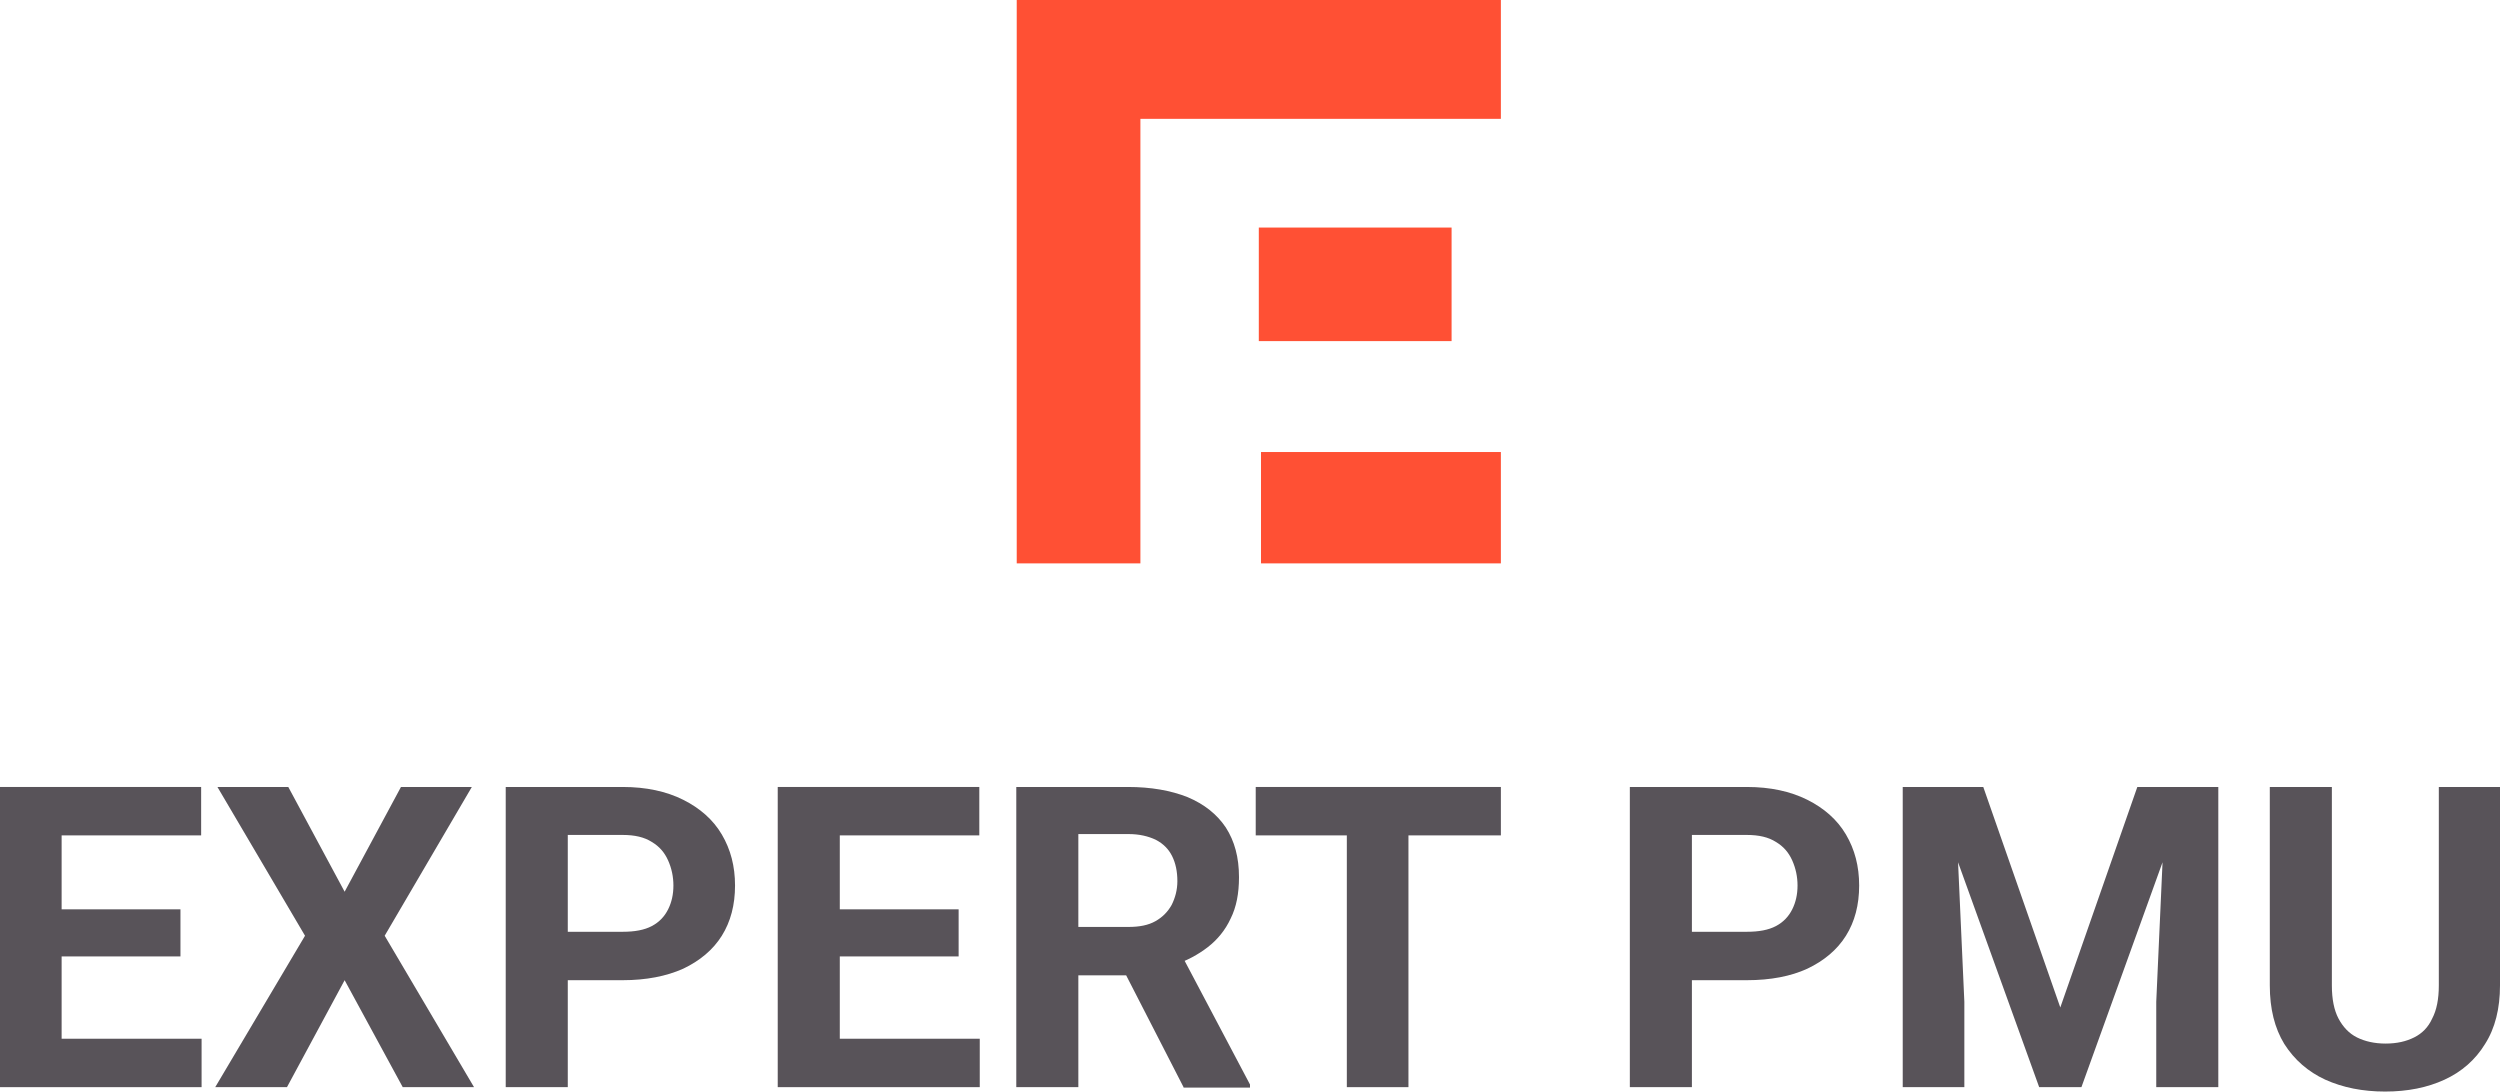
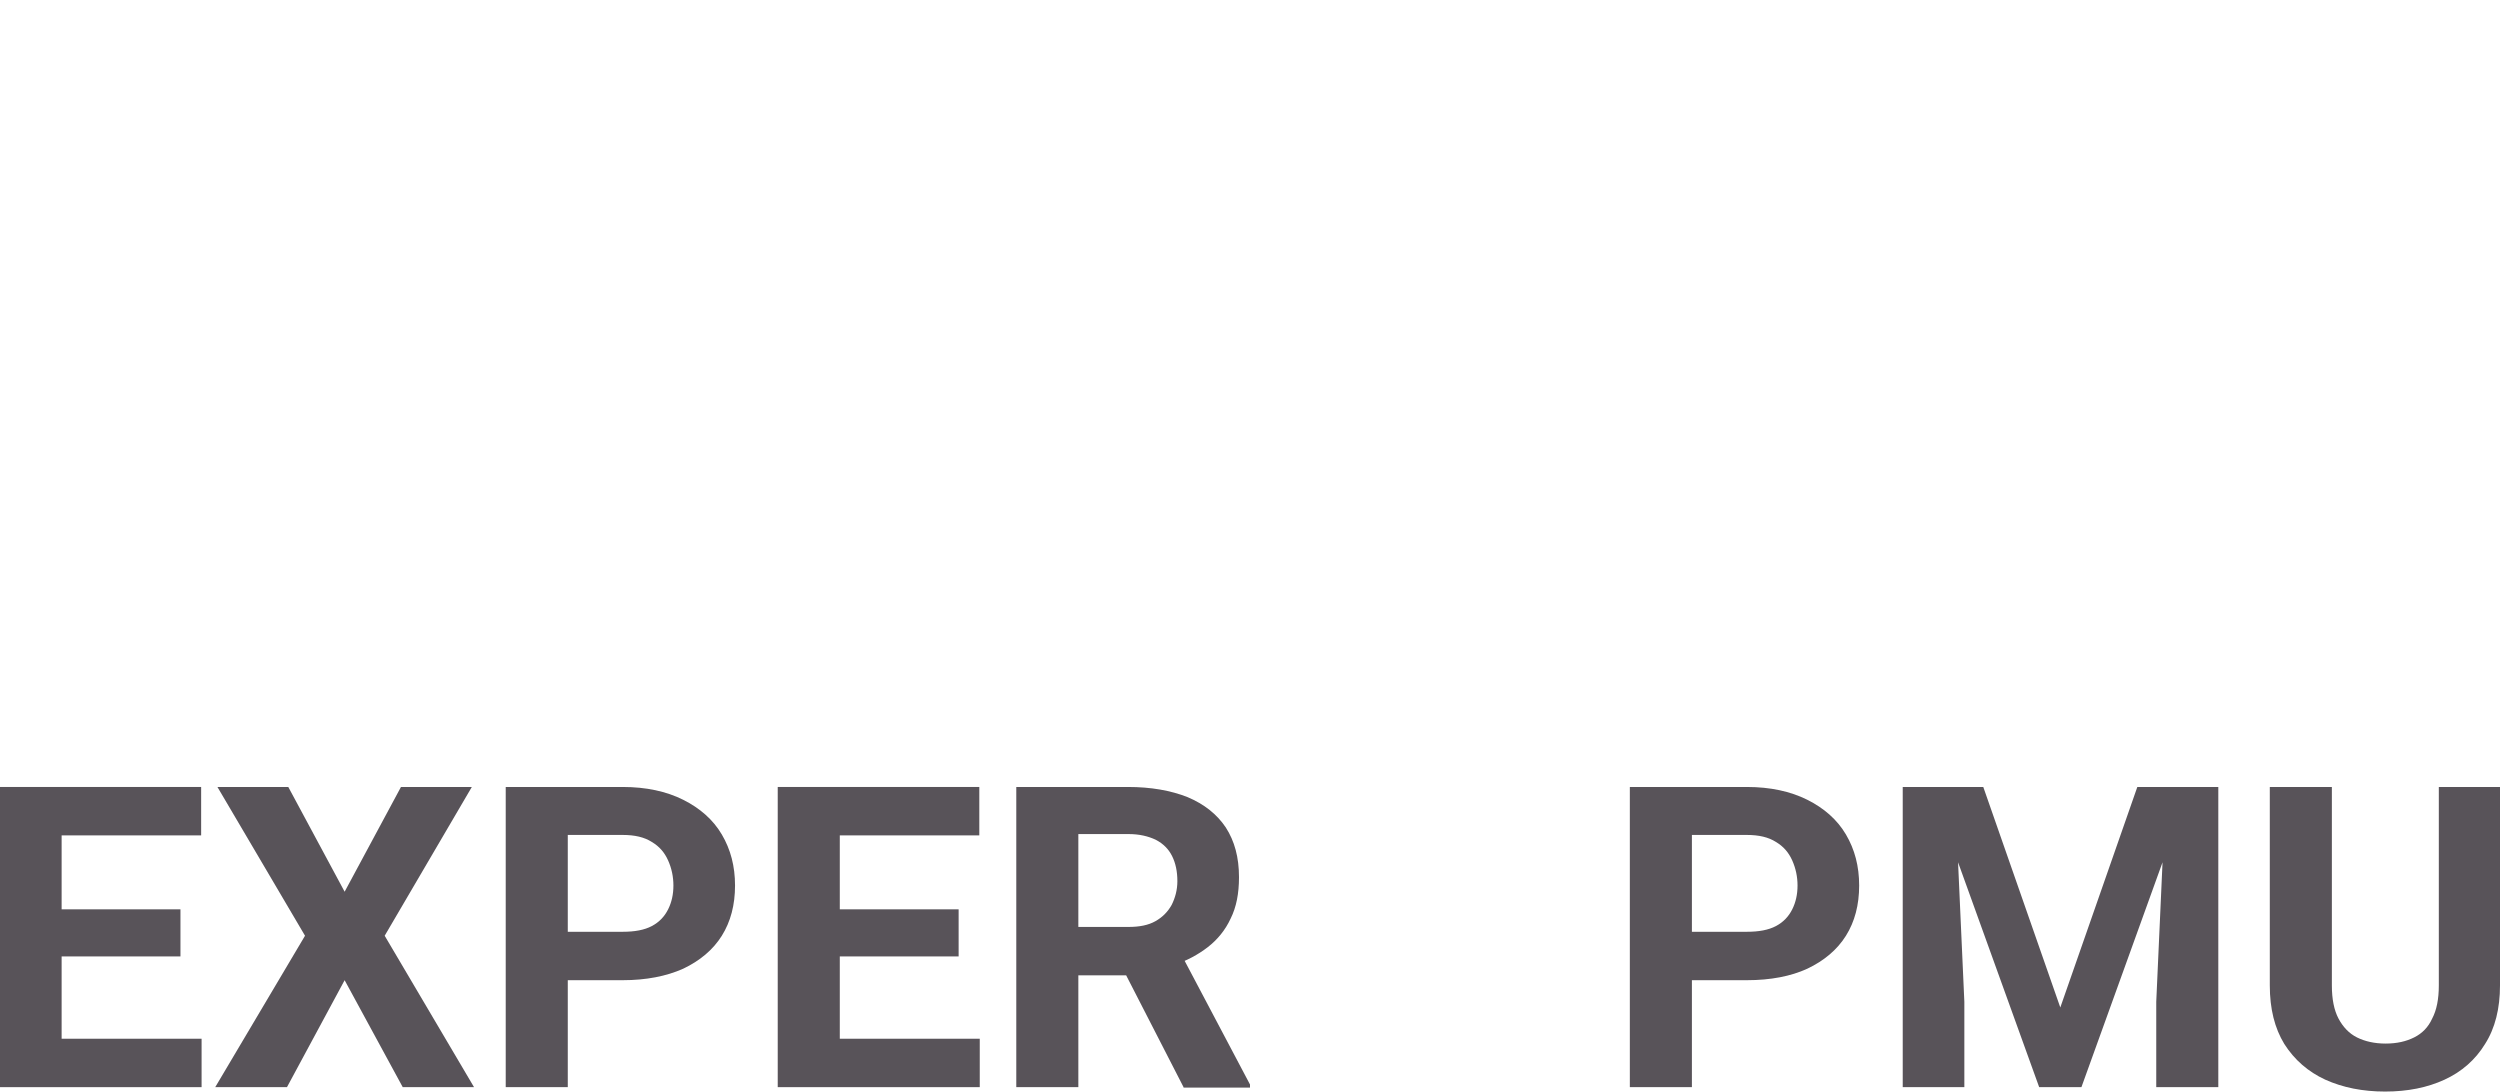
<svg xmlns="http://www.w3.org/2000/svg" width="568" height="248" viewBox="0 0 568 248" fill="none">
-   <path d="M341 27H259.1V128H231V0H341V27ZM341 128H286.5V102.7H341V128ZM329.8 51.7V77.5H286V51.7H329.8Z" fill="#FF5034" />
  <path d="M554 178.8H568V223.9C568 229.1 566.9 233.6 564.6 237.2C562.4 240.8 559.3 243.5 555.4 245.3C551.5 247.1 547 248 541.9 248C536.8 248 532.3 247.1 528.3 245.3C524.4 243.5 521.3 240.8 519 237.2C516.8 233.6 515.7 229.2 515.7 223.9V178.8H529.8V223.9C529.8 227 530.3 229.5 531.3 231.4C532.3 233.3 533.7 234.8 535.5 235.7C537.3 236.6 539.5 237.1 542 237.1C544.6 237.1 546.7 236.6 548.5 235.7C550.3 234.8 551.7 233.4 552.6 231.4C553.6 229.5 554.1 227 554.1 223.9V178.8H554Z" fill="#585359" />
  <path d="M438.7 178.8H450.6L468.1 228.9L485.6 178.8H497.5L472.9 247H463.3L438.7 178.8ZM432.2 178.8H444.1L446.3 227.6V247H432.3V178.8H432.2ZM492.1 178.8H504V247H489.9V227.6L492.1 178.8Z" fill="#585359" />
  <path d="M396.9 222.7H379.5V211.7H396.9C399.6 211.7 401.8 211.3 403.5 210.4C405.2 209.5 406.4 208.2 407.2 206.6C408 205 408.4 203.2 408.4 201.2C408.4 199.2 408 197.3 407.2 195.5C406.4 193.7 405.2 192.3 403.5 191.3C401.8 190.2 399.6 189.7 396.9 189.7H384.4V247H370.3V178.8H396.9C402.2 178.8 406.8 179.8 410.6 181.7C414.4 183.6 417.4 186.2 419.4 189.6C421.4 193 422.4 196.8 422.4 201.2C422.4 205.6 421.4 209.4 419.4 212.6C417.4 215.8 414.4 218.3 410.6 220.1C406.9 221.8 402.3 222.7 396.9 222.7Z" fill="#585359" />
-   <path d="M320 178.8V247H306V178.8H320ZM341 178.8V189.8H285.3V178.8H341Z" fill="#585359" />
  <path d="M230.8 178.8H256.3C261.5 178.8 266 179.6 269.8 181.1C273.6 182.7 276.5 185 278.5 188C280.5 191.1 281.5 194.8 281.5 199.3C281.5 203 280.9 206.1 279.6 208.7C278.4 211.3 276.6 213.5 274.4 215.2C272.2 216.9 269.6 218.3 266.6 219.3L262.1 221.6H240L239.9 210.6H256.4C258.9 210.6 260.9 210.2 262.5 209.3C264.1 208.4 265.3 207.2 266.2 205.6C267 204 267.5 202.2 267.5 200.2C267.5 198 267.1 196.1 266.3 194.5C265.5 192.9 264.3 191.7 262.6 190.8C260.9 190 258.9 189.5 256.4 189.5H245V247H230.9V178.8H230.8ZM268.9 247L253.3 216.6L268.2 216.5L284 246.4V247.1H268.9V247Z" fill="#585359" />
  <path d="M222.6 236V247H186.3V236H222.6ZM190.8 178.8V247H176.7V178.8H190.8ZM217.8 206.6V217.3H186.2V206.6H217.8ZM222.5 178.8V189.8H186.2V178.8H222.5Z" fill="#585359" />
  <path d="M141.5 222.7H124.1V211.7H141.5C144.2 211.7 146.4 211.3 148.1 210.4C149.8 209.5 151 208.2 151.8 206.6C152.6 205 153 203.2 153 201.2C153 199.2 152.6 197.3 151.8 195.5C151 193.7 149.8 192.3 148.1 191.3C146.4 190.2 144.2 189.7 141.5 189.7H129V247H114.9V178.8H141.5C146.8 178.8 151.4 179.8 155.2 181.7C159 183.6 162 186.2 164 189.6C166 193 167 196.8 167 201.2C167 205.6 166 209.4 164 212.6C162 215.8 159 218.3 155.2 220.1C151.4 221.8 146.8 222.7 141.5 222.7Z" fill="#585359" />
  <path d="M65.5 178.8L78.3 202.6L91.1 178.8H107.2L87.4 212.6L107.7 247H91.5L78.3 222.7L65.2 247H48.9L69.3 212.6L49.4 178.8H65.5Z" fill="#585359" />
  <path d="M45.8 236V247H9.5V236H45.8ZM14 178.8V247H0V178.8H14ZM41 206.6V217.3H9.4V206.6H41ZM45.7 178.8V189.8H9.4V178.8H45.7Z" fill="#585359" />
</svg>